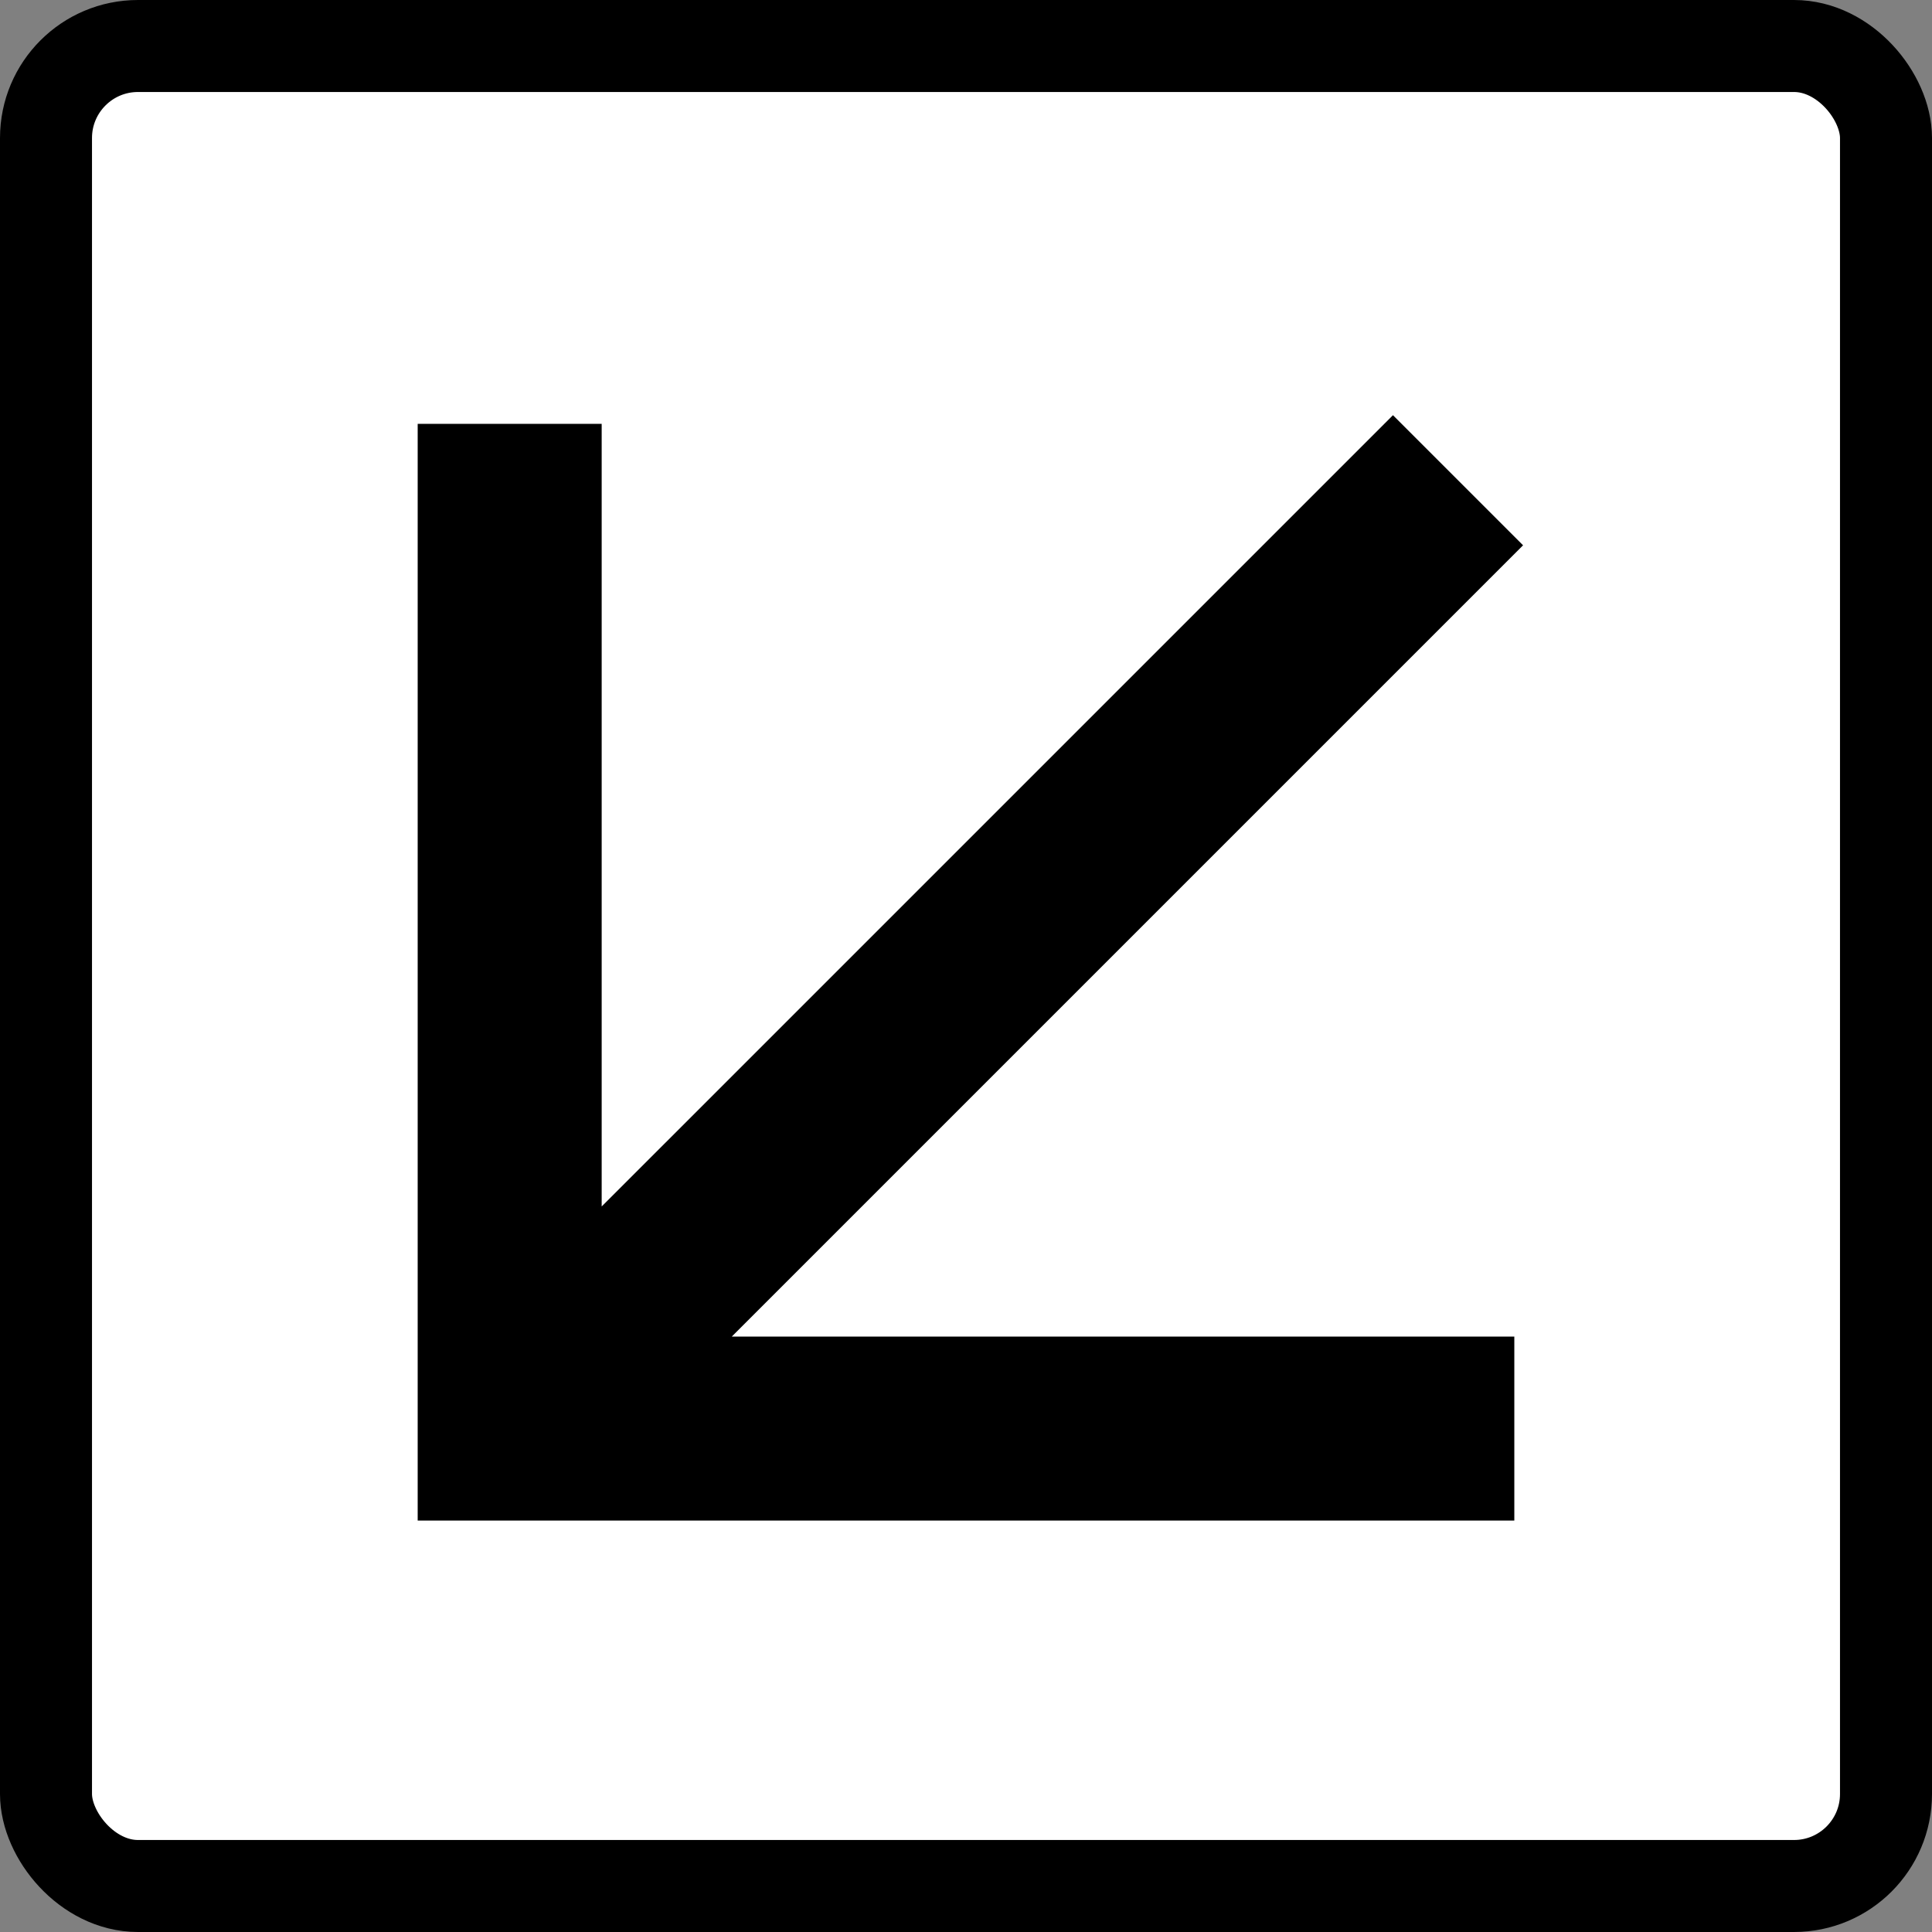
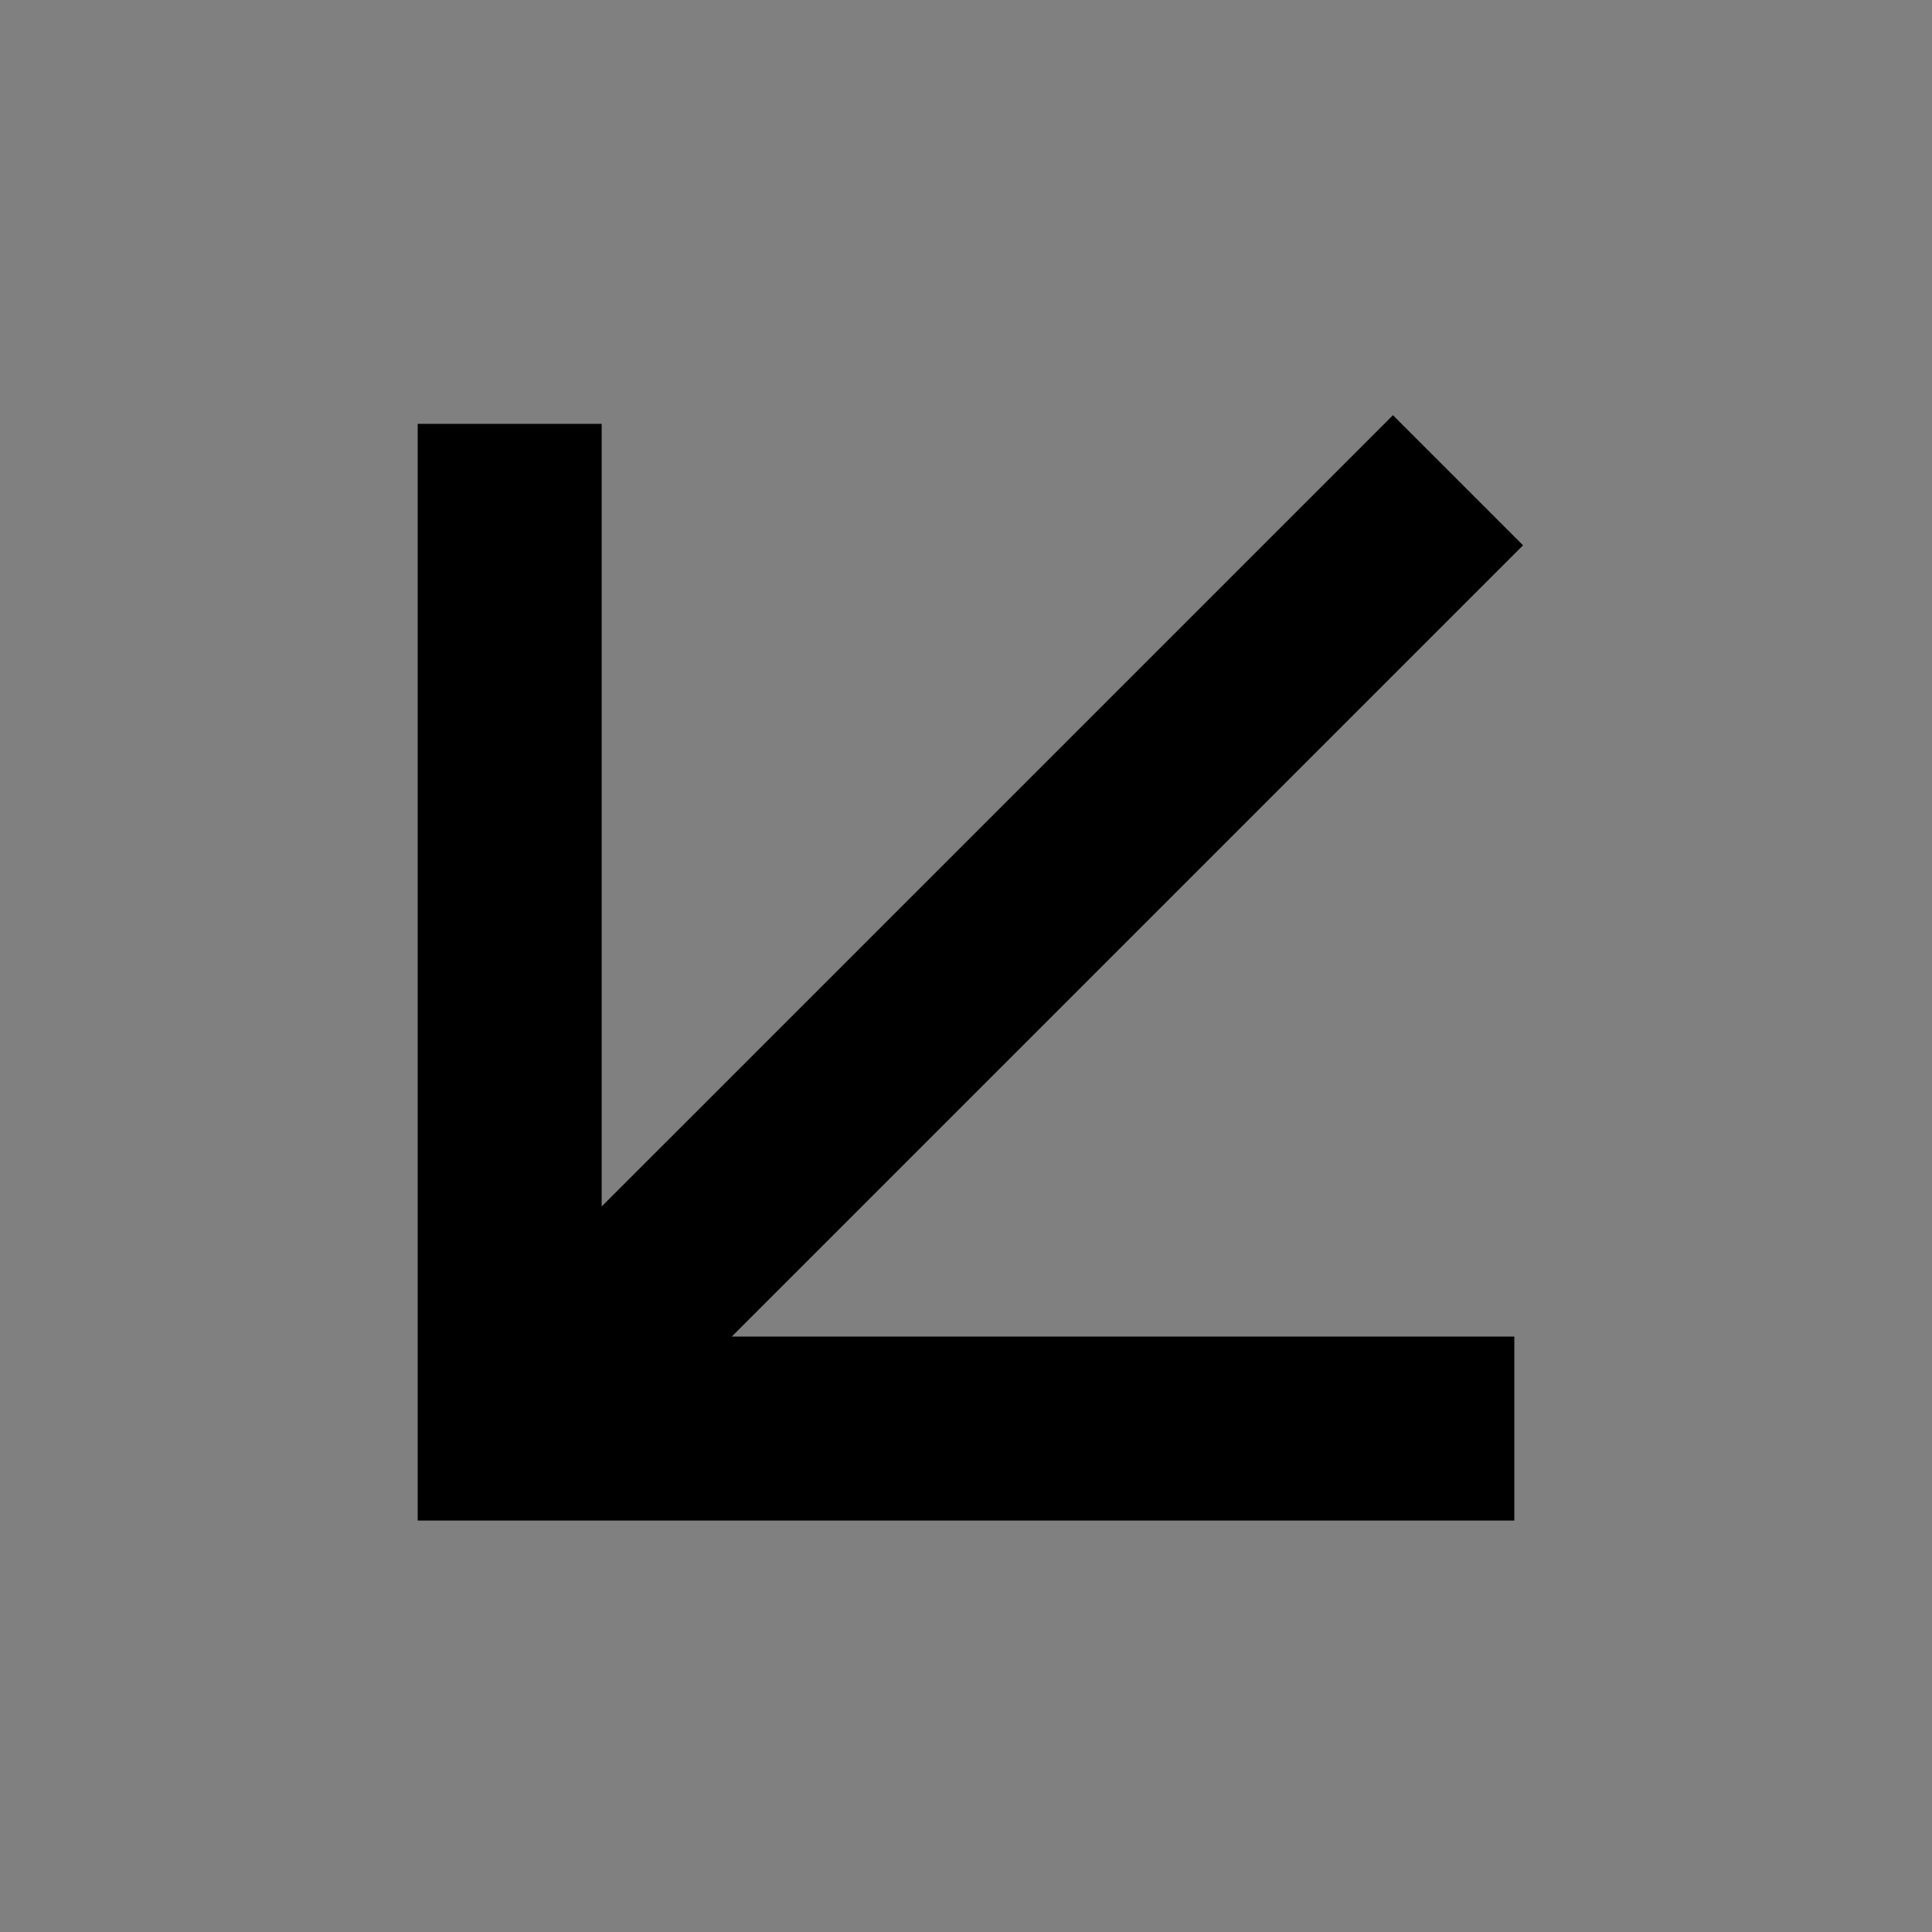
<svg xmlns="http://www.w3.org/2000/svg" data-name="레이어 2" viewBox="0 0 210 210">
  <rect x="0" y="0" width="210" height="210" fill="#808080" stroke="none" />
  <g stroke="#000" stroke-miterlimit="10" data-name="레이어 1">
-     <rect width="200" height="200" x="5" y="5" fill="#fff" stroke-width="10" rx="10" ry="10" />
    <path fill="none" stroke-width="20" d="M164.6 155.28H55.4V46.07m0 109.21L158.48 52.2" />
  </g>
</svg>